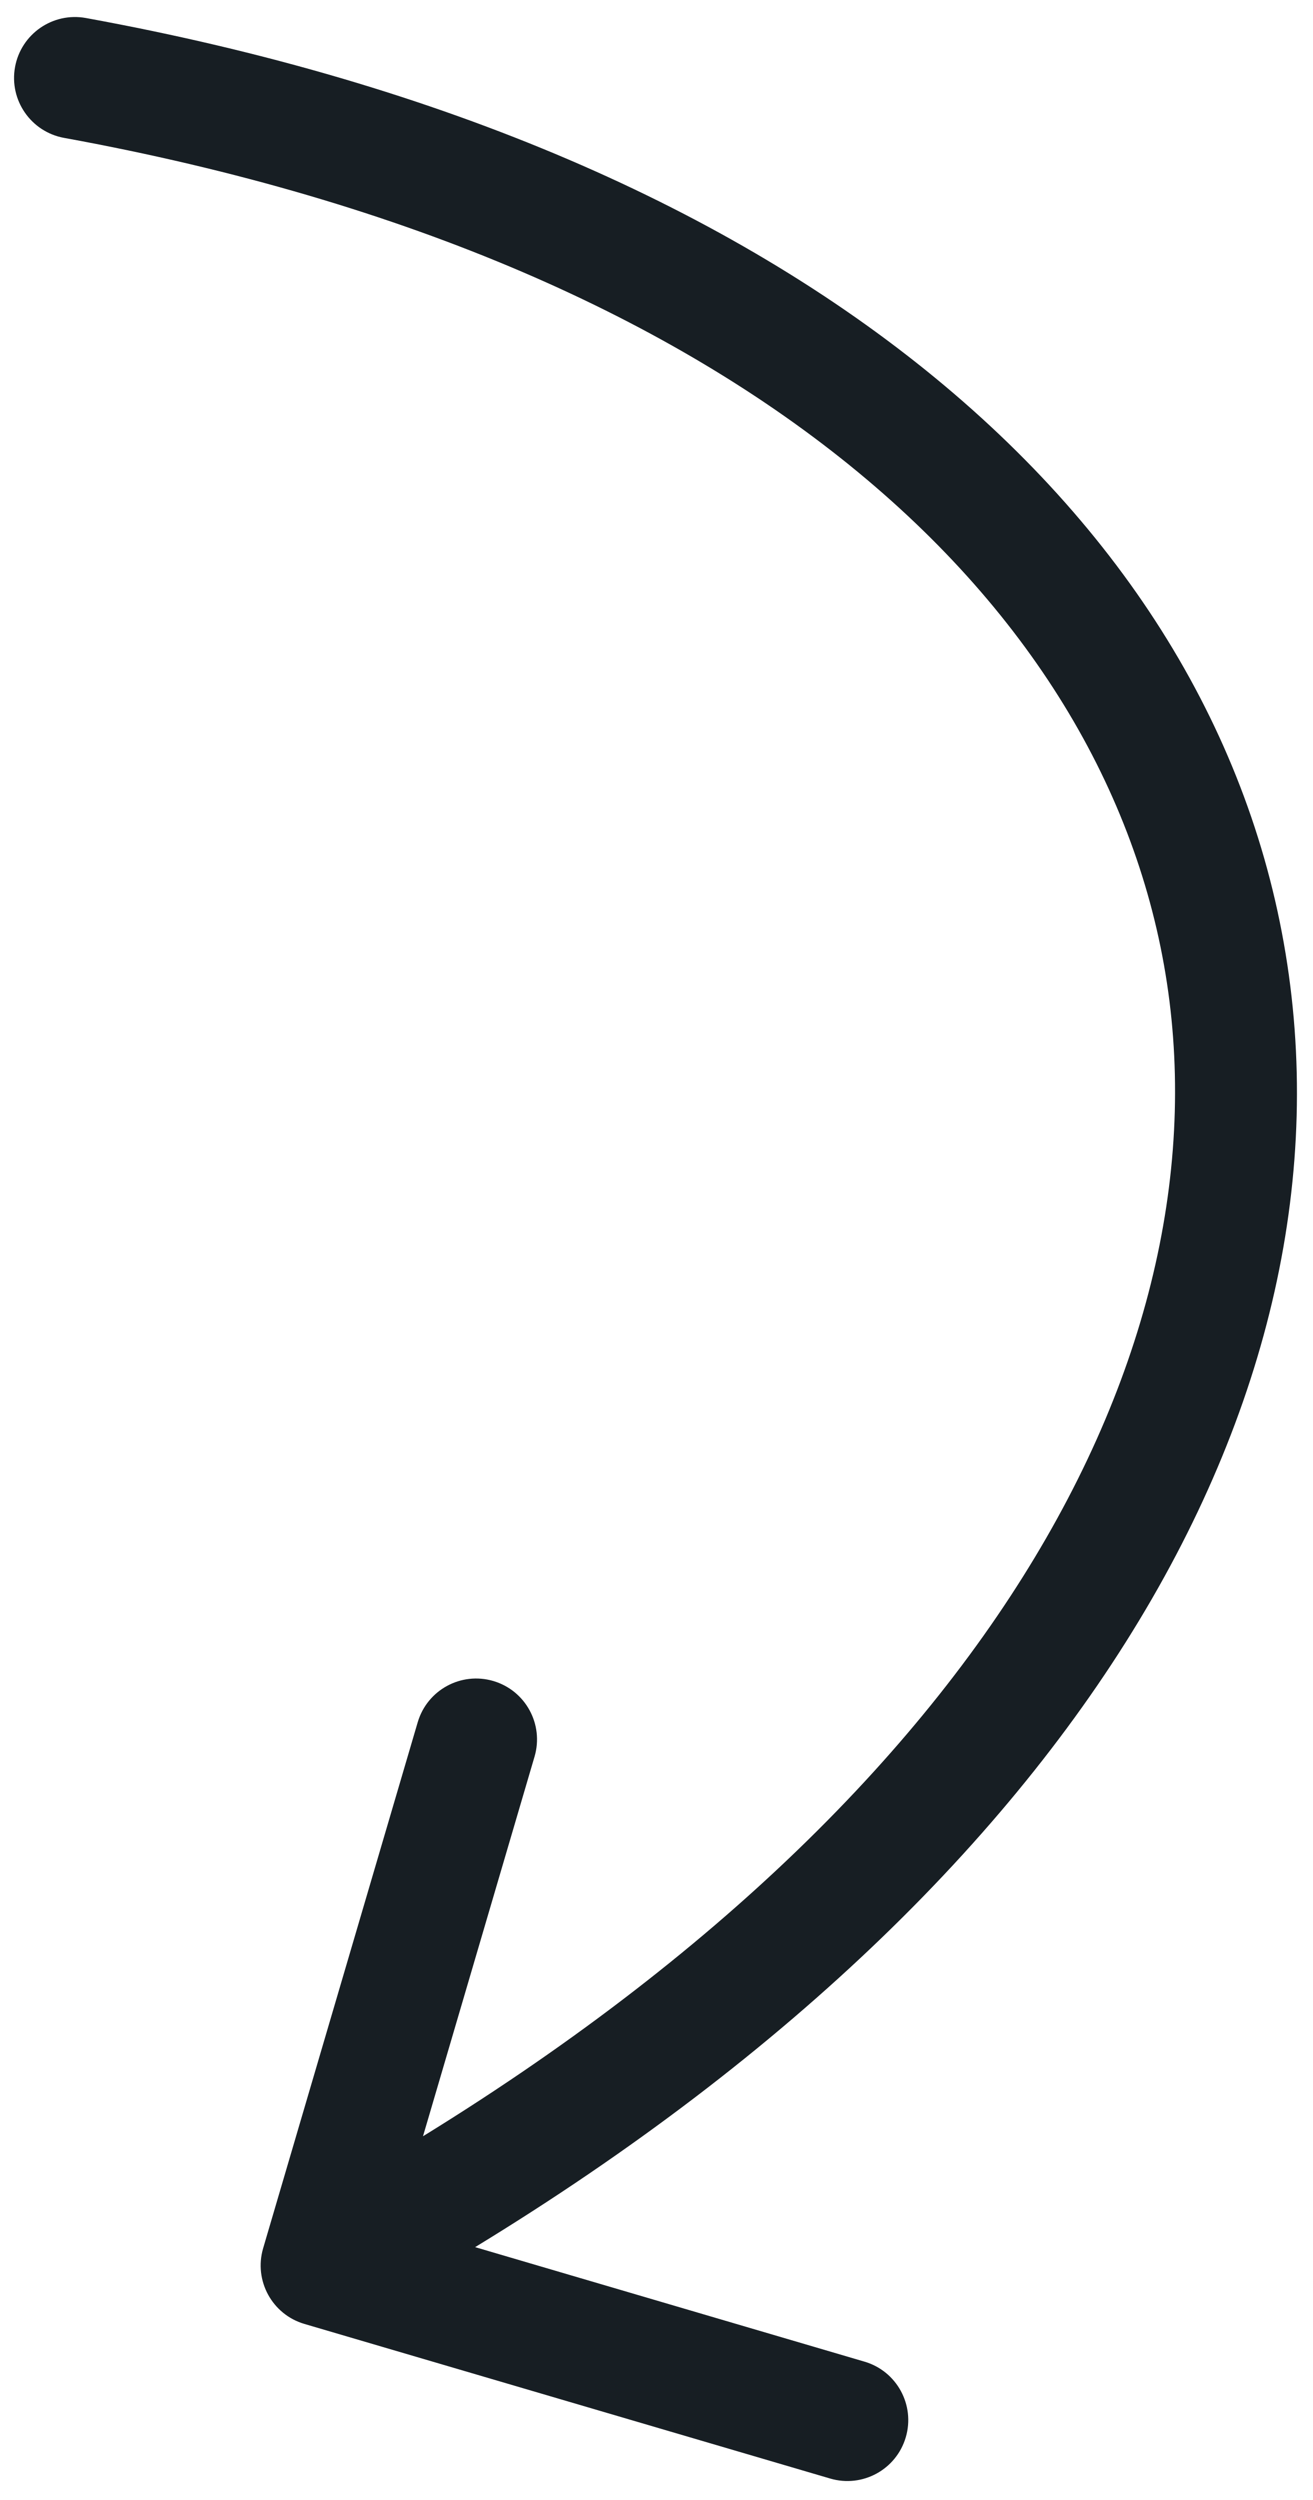
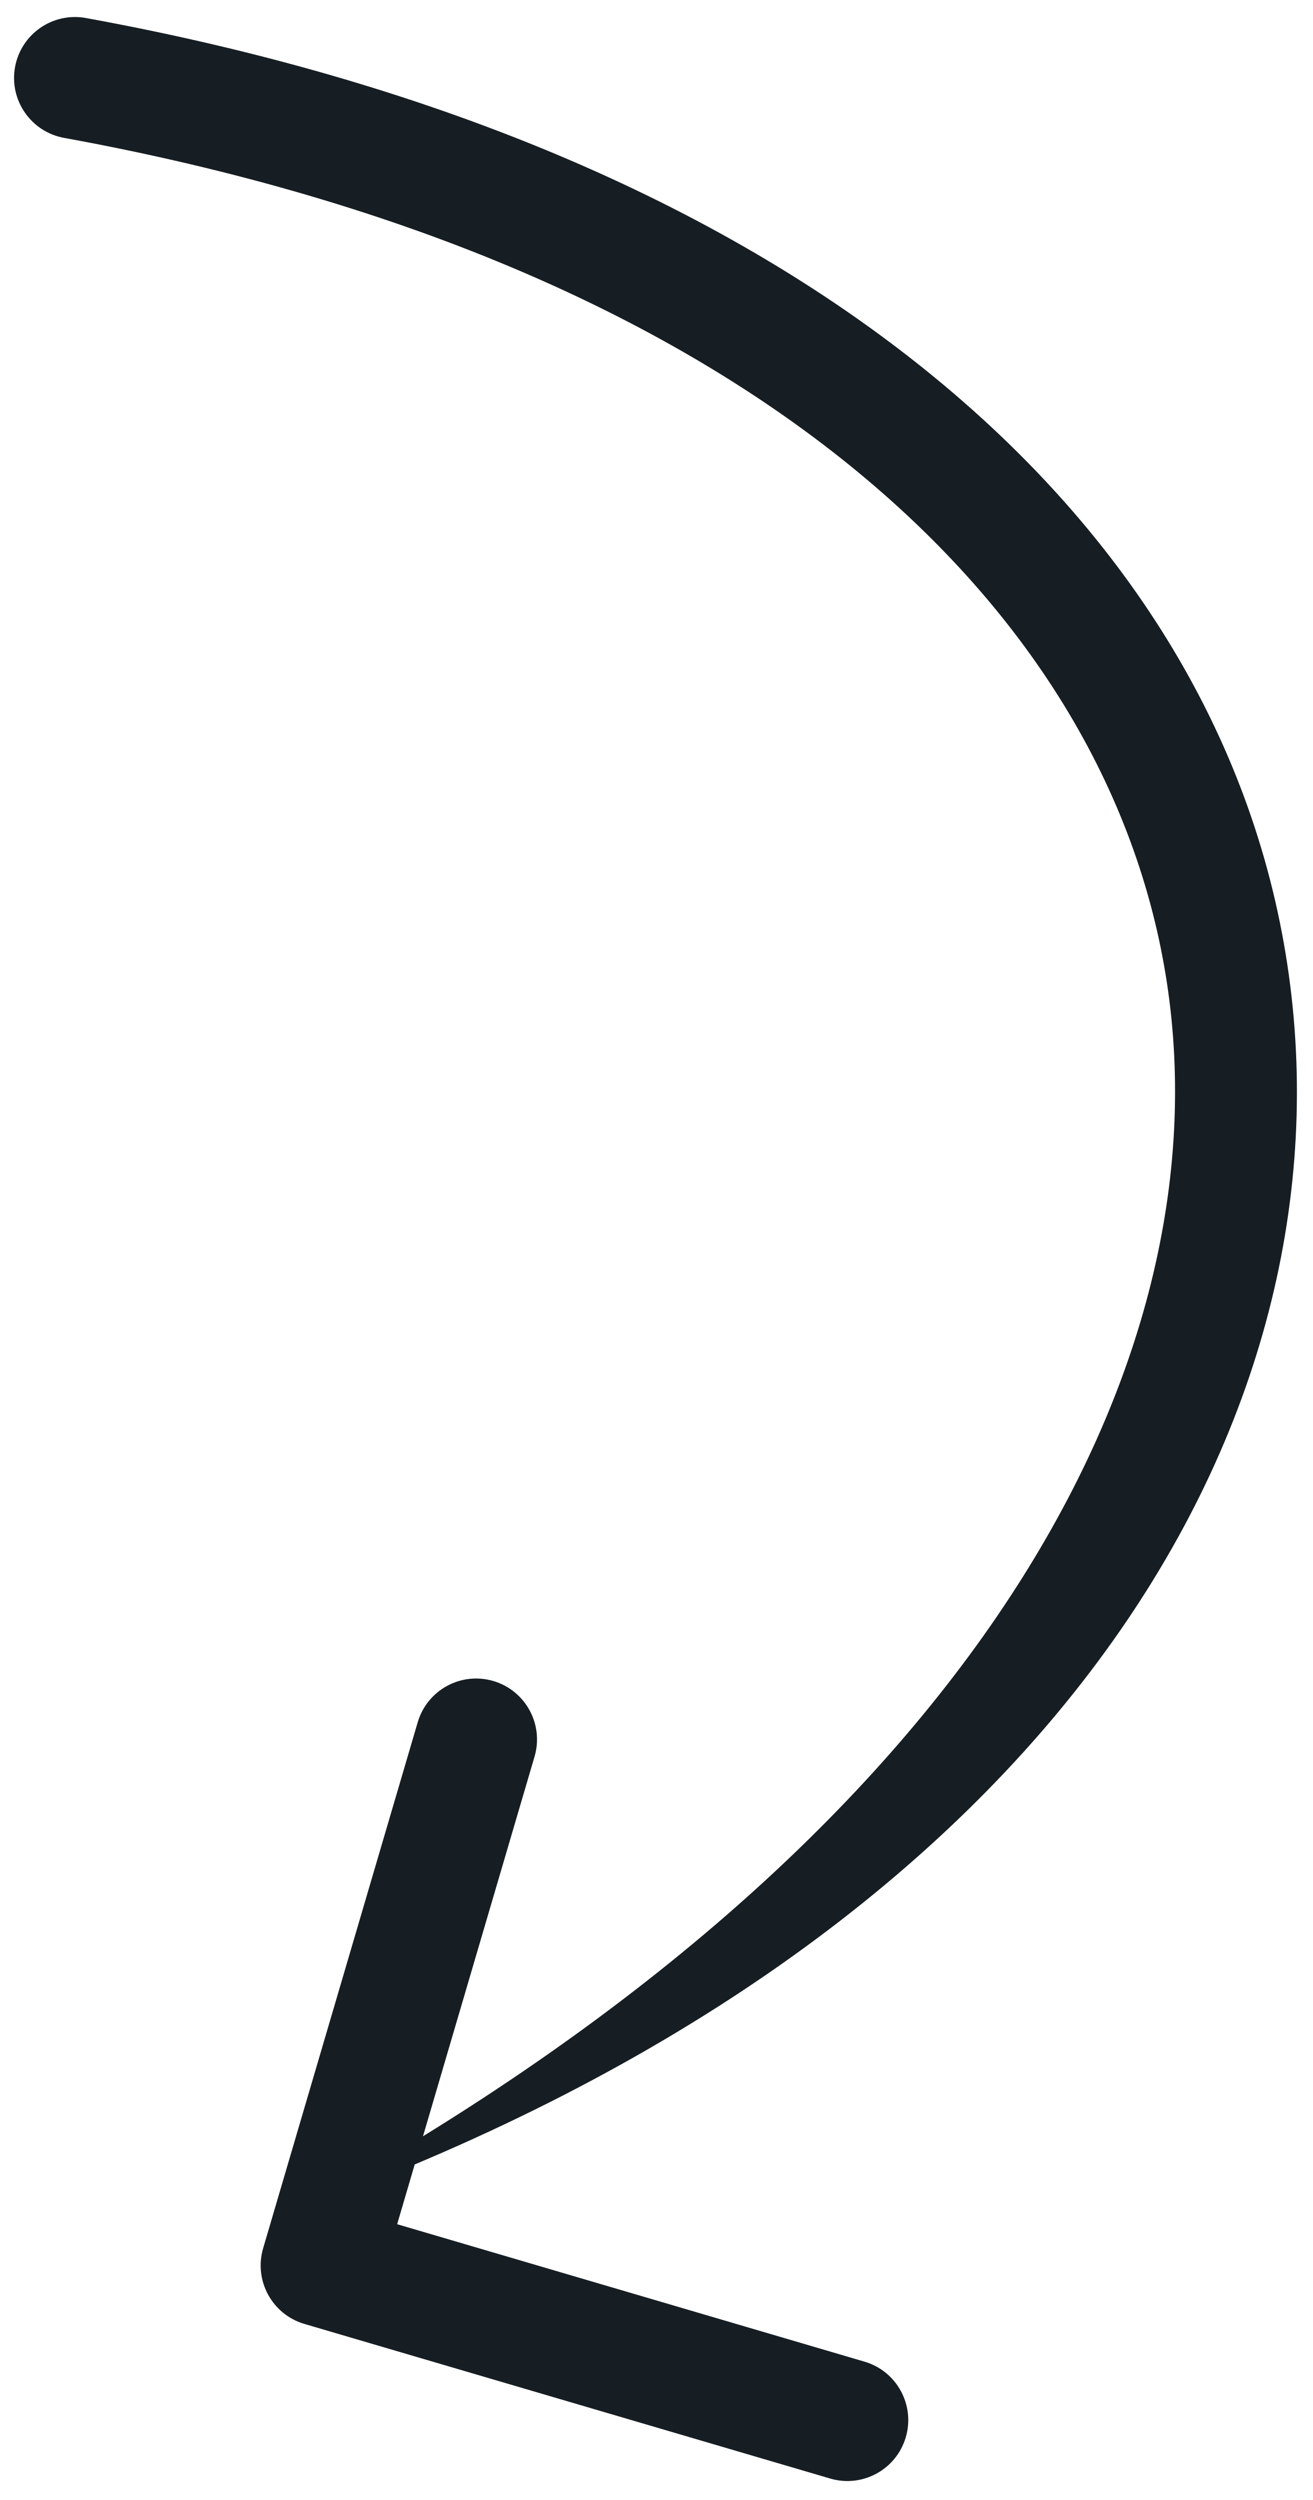
<svg xmlns="http://www.w3.org/2000/svg" width="62" height="118" viewBox="0 0 62 118" fill="none">
-   <path d="M4.055 0.85C2.492 0.566 0.995 1.601 0.71 3.164C0.426 4.726 1.462 6.223 3.024 6.508L4.055 0.85ZM12.425 106.118C11.978 107.642 12.85 109.24 14.373 109.688L39.202 116.986C40.725 117.434 42.323 116.562 42.771 115.038C43.219 113.515 42.347 111.916 40.823 111.469L18.754 104.981L25.241 82.912C25.689 81.388 24.817 79.79 23.293 79.342C21.77 78.894 20.172 79.766 19.724 81.29L12.425 106.118ZM3.024 6.508C35.691 12.458 52.933 29.048 55.221 47.246C57.518 65.523 45.005 87.382 13.807 104.405L16.561 109.453C48.712 91.91 63.651 68.205 60.927 46.529C58.192 24.774 37.938 7.022 4.055 0.85L3.024 6.508Z" fill="#171E23" />
+   <path d="M4.055 0.85C2.492 0.566 0.995 1.601 0.71 3.164C0.426 4.726 1.462 6.223 3.024 6.508L4.055 0.85ZM12.425 106.118C11.978 107.642 12.85 109.24 14.373 109.688L39.202 116.986C40.725 117.434 42.323 116.562 42.771 115.038C43.219 113.515 42.347 111.916 40.823 111.469L18.754 104.981L25.241 82.912C25.689 81.388 24.817 79.79 23.293 79.342C21.77 78.894 20.172 79.766 19.724 81.29L12.425 106.118ZM3.024 6.508C35.691 12.458 52.933 29.048 55.221 47.246C57.518 65.523 45.005 87.382 13.807 104.405C48.712 91.91 63.651 68.205 60.927 46.529C58.192 24.774 37.938 7.022 4.055 0.85L3.024 6.508Z" fill="#171E23" />
</svg>